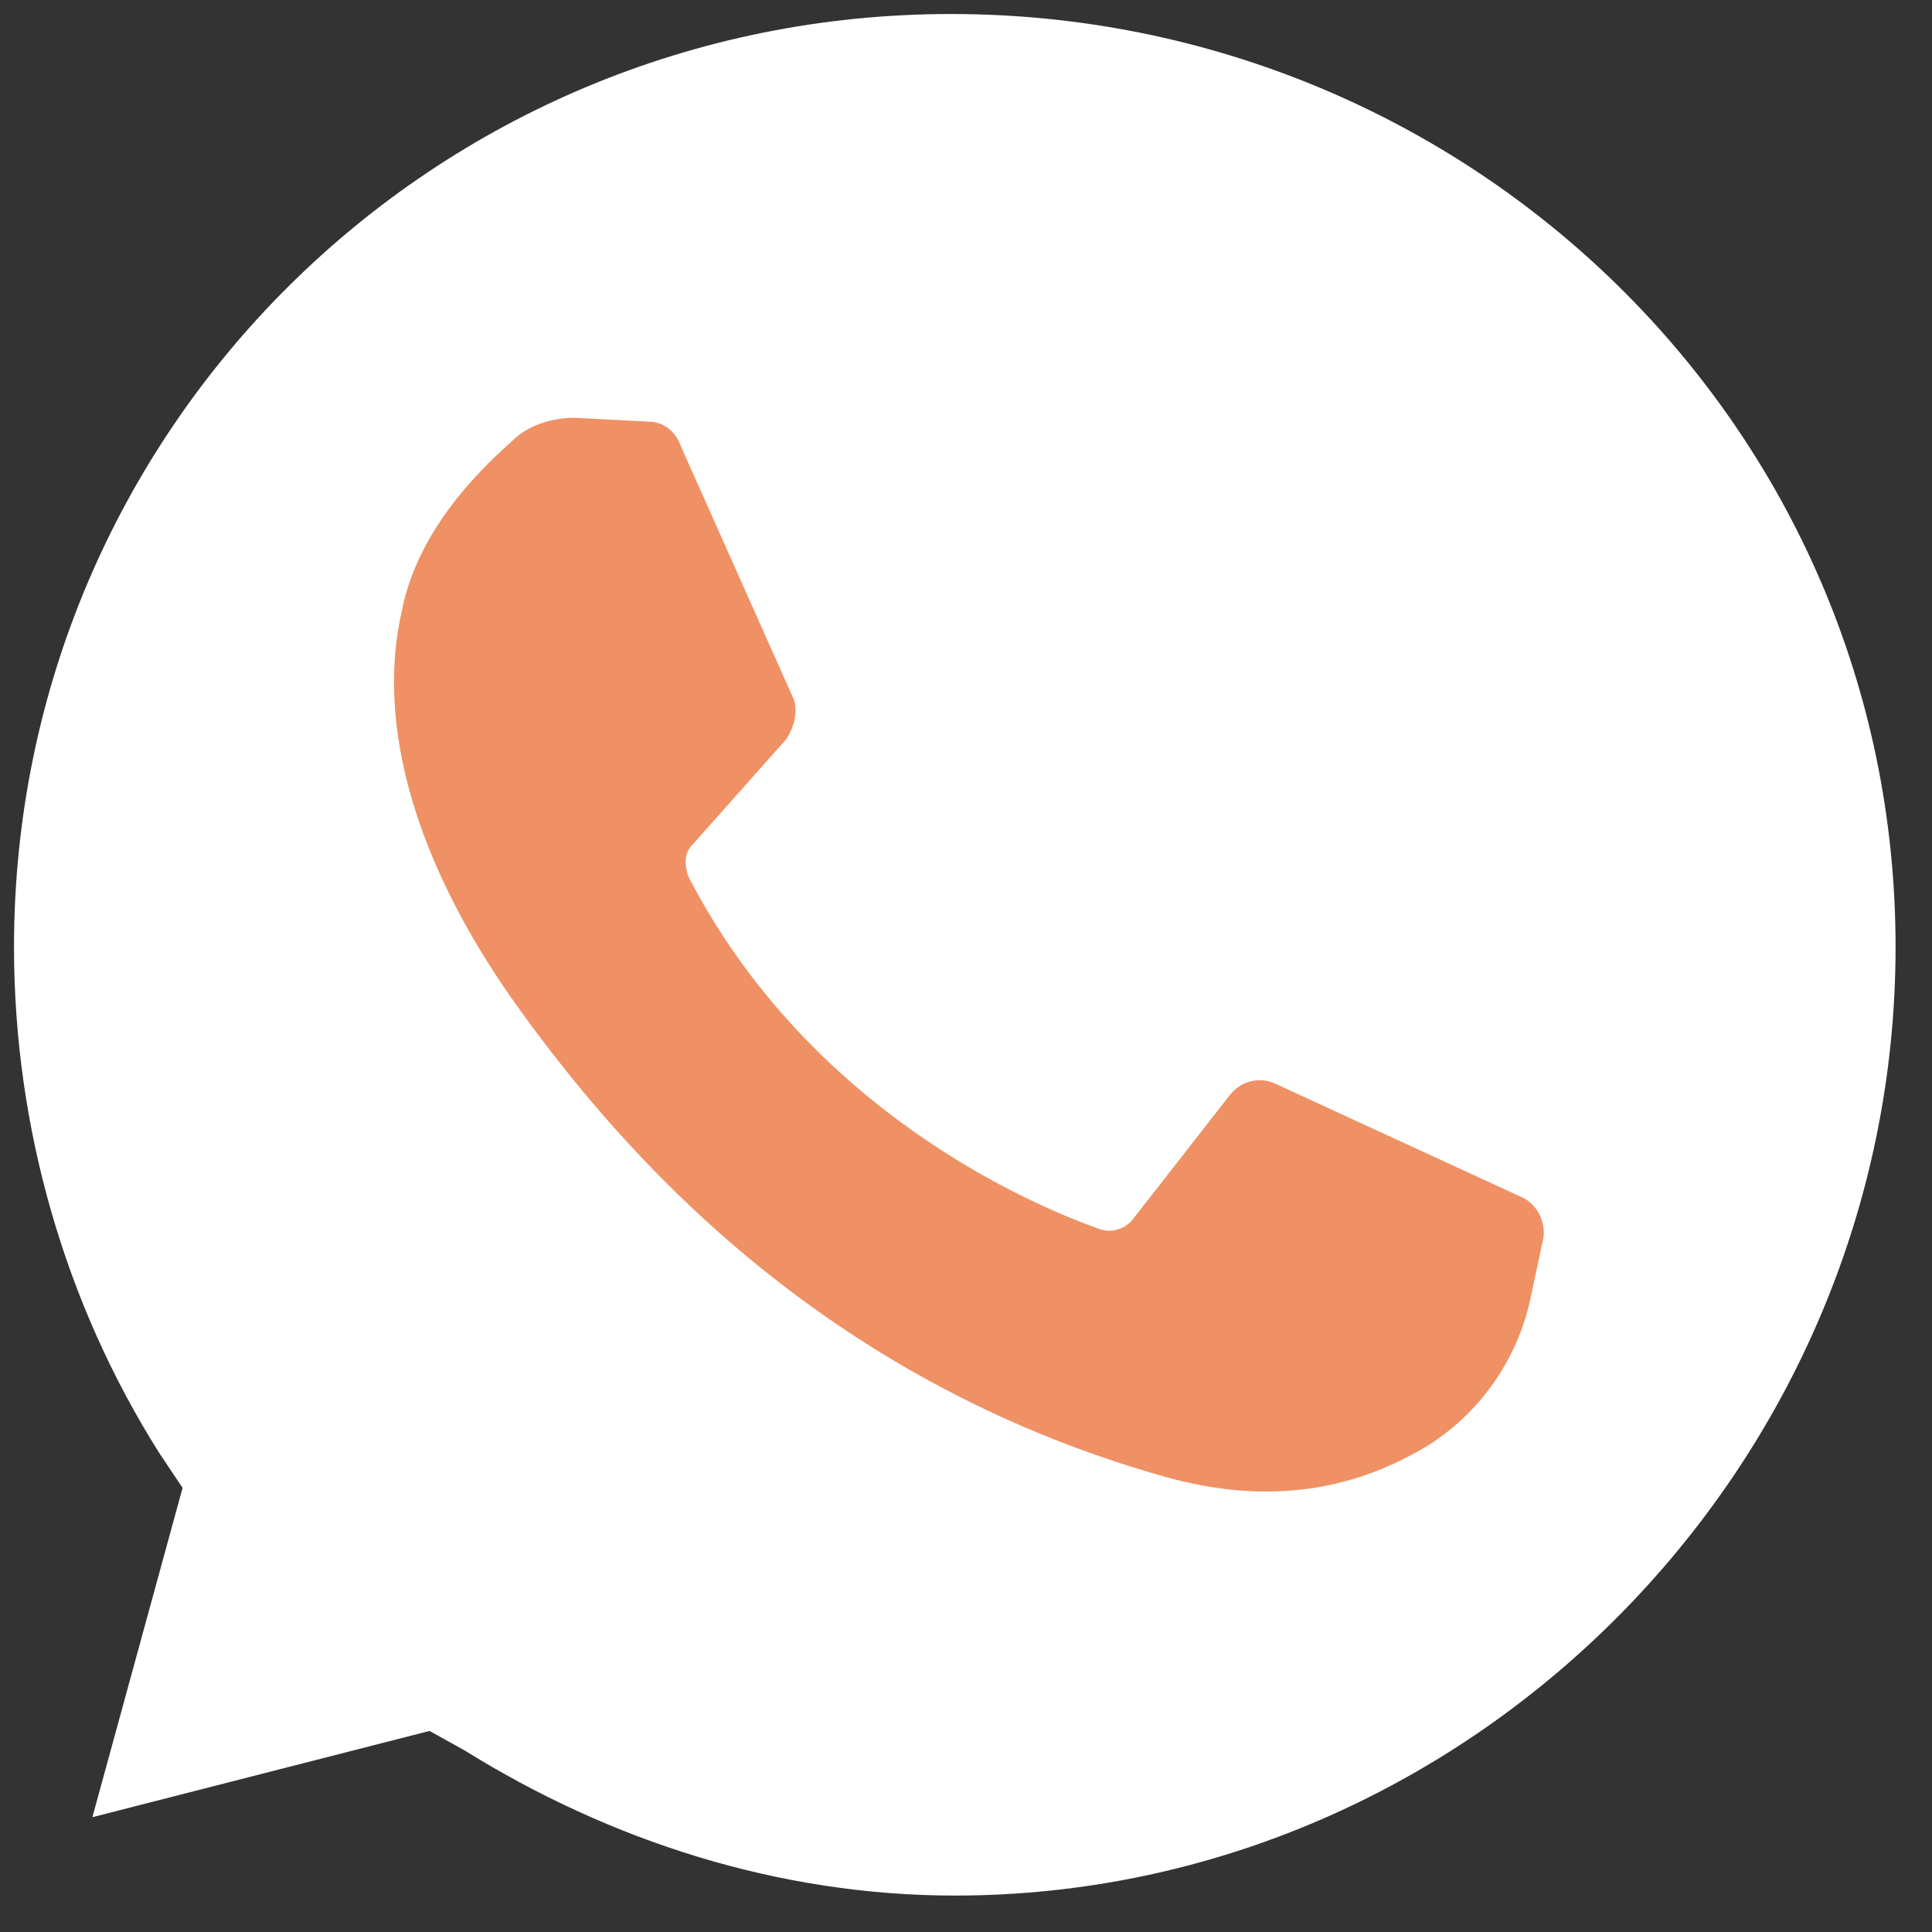
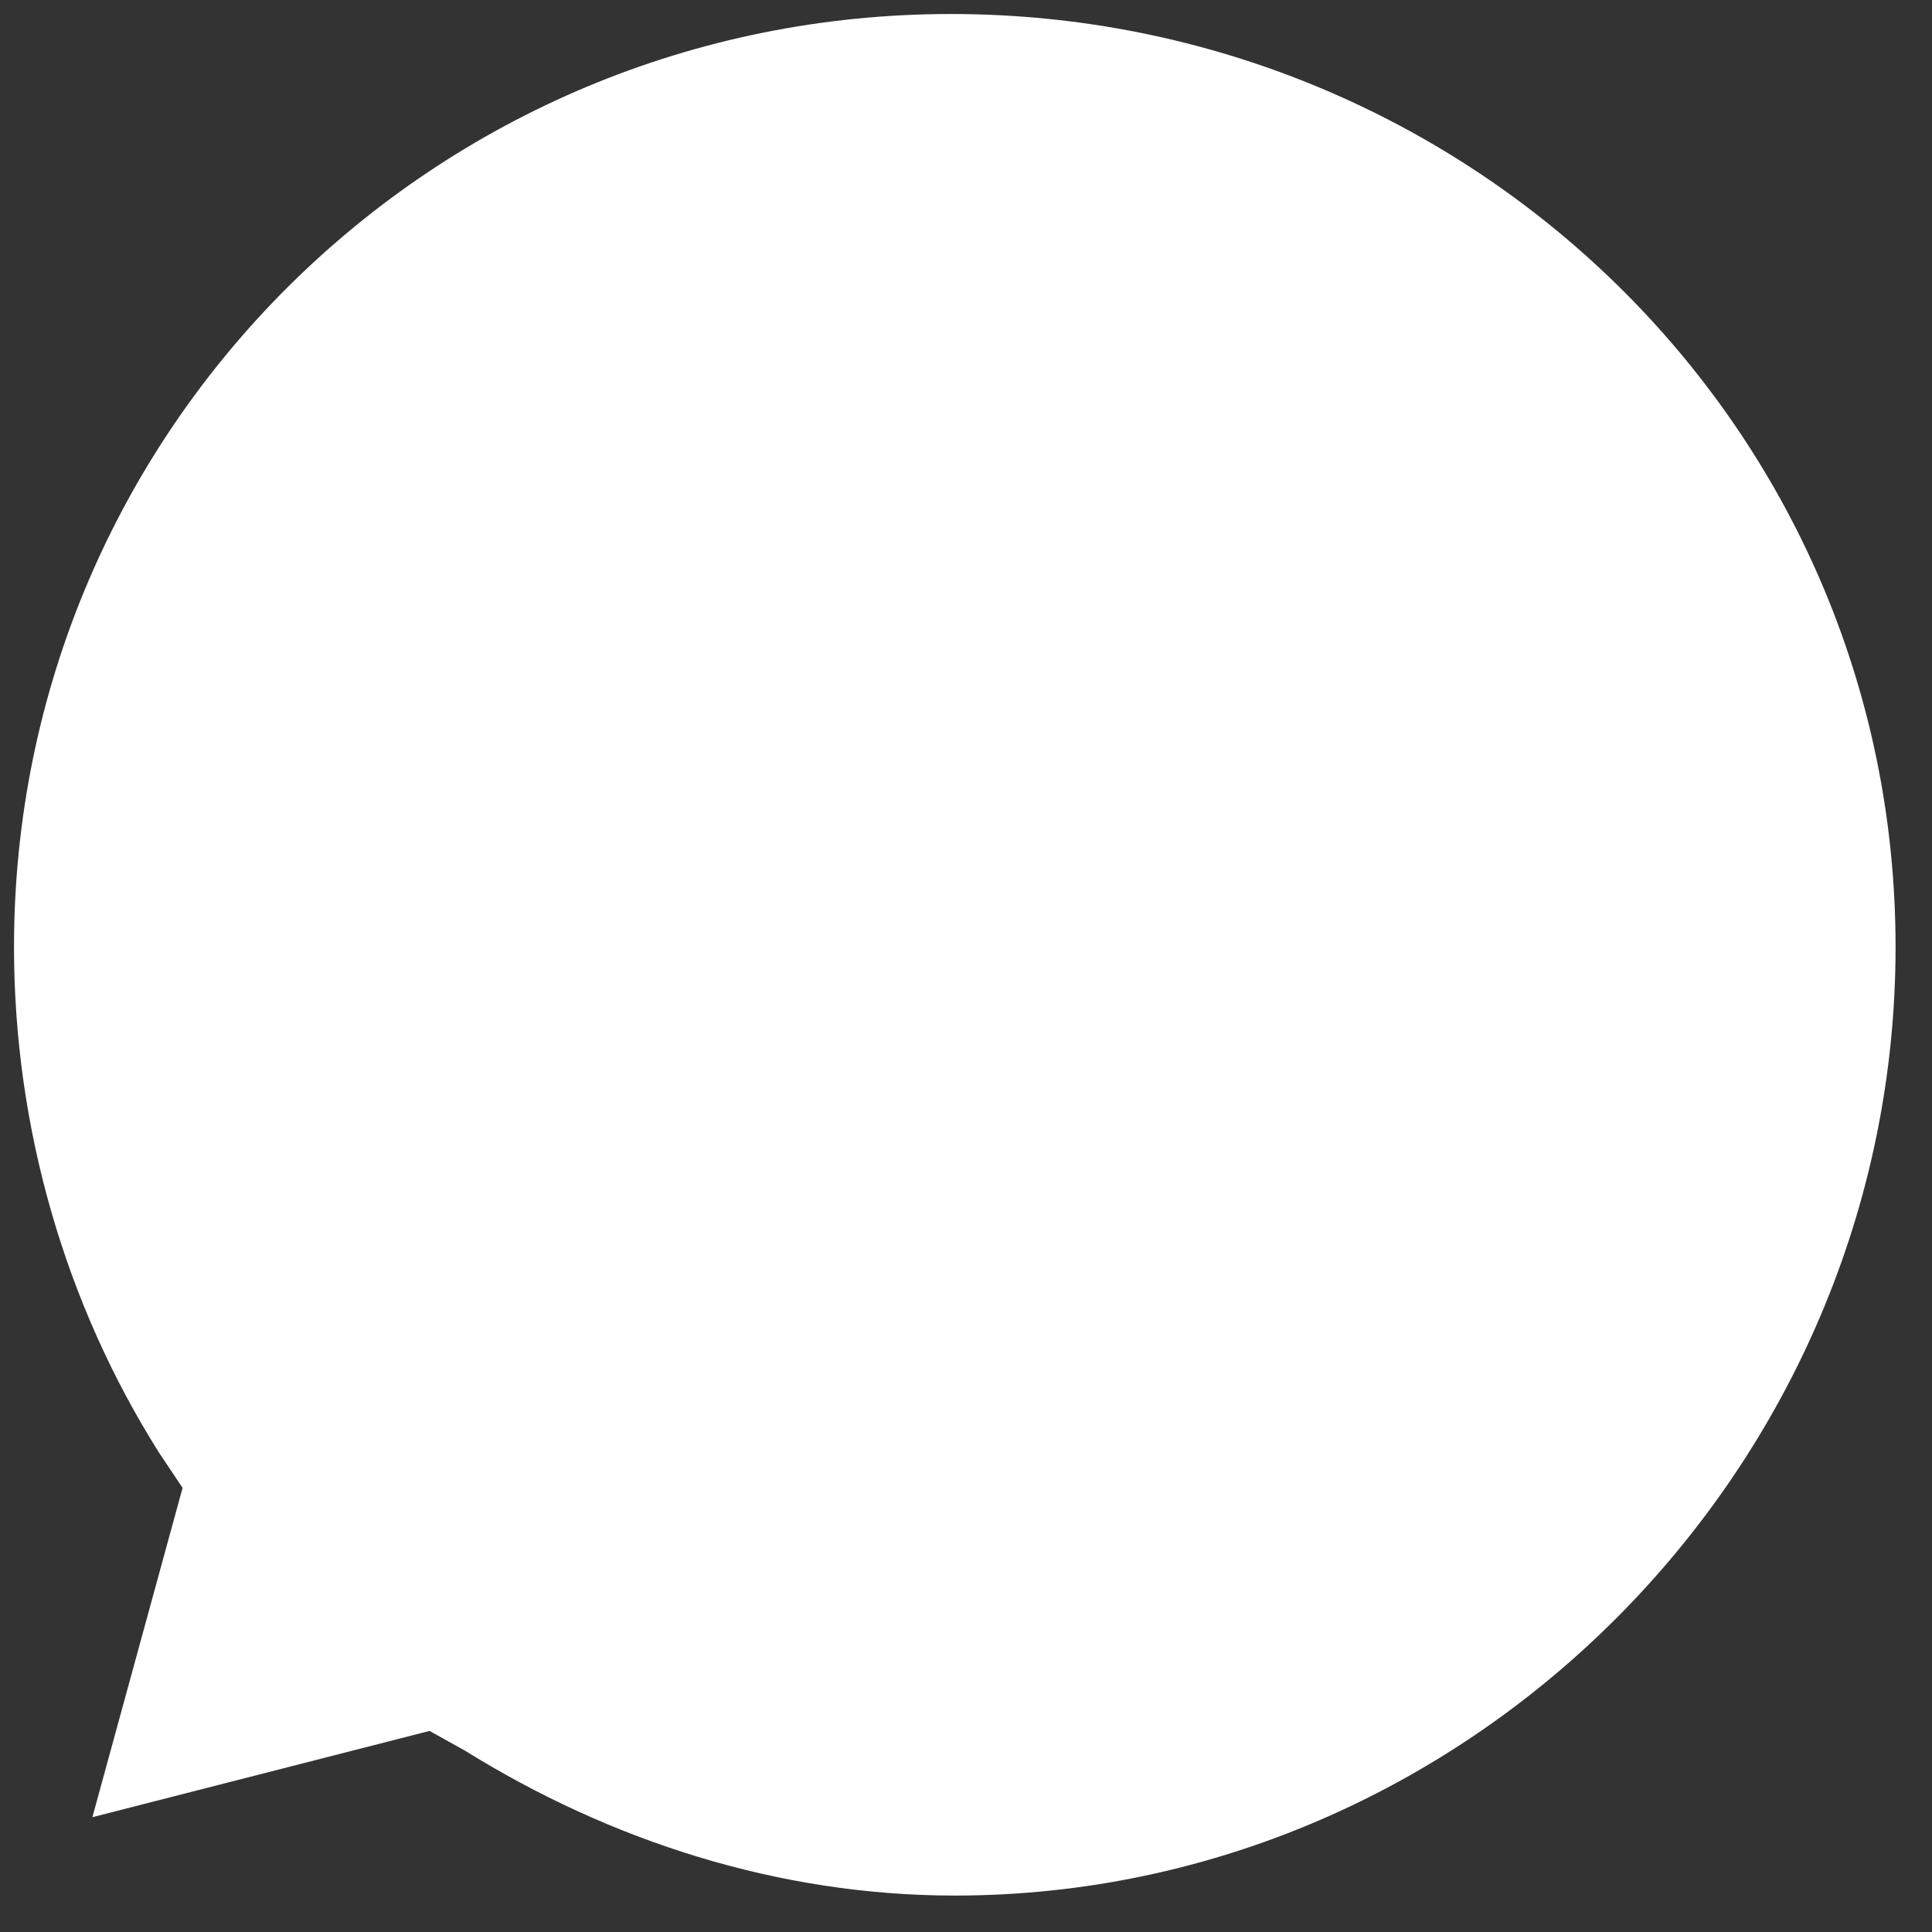
<svg xmlns="http://www.w3.org/2000/svg" width="28" height="28" viewBox="0 0 28 28" fill="none">
  <rect x="0" y="0" width="28" height="28" fill="#333333" stroke="none" />
  <g clip-path="url(#clip0_142_210)">
    <g clip-path="url(#clip1_142_210)">
      <path d="M6.225 25.086L6.736 25.37C8.838 26.677 11.281 27.472 13.838 27.472C21.28 27.472 27.472 21.28 27.472 13.724C27.472 6.168 21.28 0.203 13.781 0.203C6.282 0.203 0.203 6.225 0.203 13.724C0.203 16.337 0.942 18.894 2.305 21.053L2.646 21.564L1.339 26.336L6.225 25.086Z" fill="white" />
-       <path d="M9.406 6.111L8.327 6.055C7.986 6.055 7.645 6.168 7.418 6.395C6.907 6.85 6.055 7.702 5.827 8.838C5.43 10.543 6.055 12.588 7.532 14.633C9.009 16.678 11.849 19.973 16.849 21.393C18.439 21.848 19.689 21.564 20.712 20.939C21.507 20.428 22.018 19.632 22.189 18.78L22.359 17.985C22.416 17.758 22.303 17.474 22.075 17.36L18.496 15.712C18.269 15.599 17.985 15.655 17.814 15.883L16.394 17.701C16.281 17.814 16.11 17.871 15.94 17.814C14.974 17.474 11.736 16.11 9.975 12.701C9.918 12.531 9.918 12.361 10.031 12.247L11.395 10.713C11.508 10.543 11.565 10.315 11.508 10.145L9.861 6.452C9.804 6.282 9.634 6.111 9.406 6.111Z" fill="#EF9164" />
    </g>
  </g>
  <defs>
    <clipPath id="clip0_142_210">
      <rect width="27.344" height="27.344" fill="white" transform="translate(0.203 0.203)" />
    </clipPath>
    <clipPath id="clip1_142_210">
      <rect width="27.344" height="27.344" fill="white" transform="translate(0.203 0.203)" />
    </clipPath>
  </defs>
</svg>